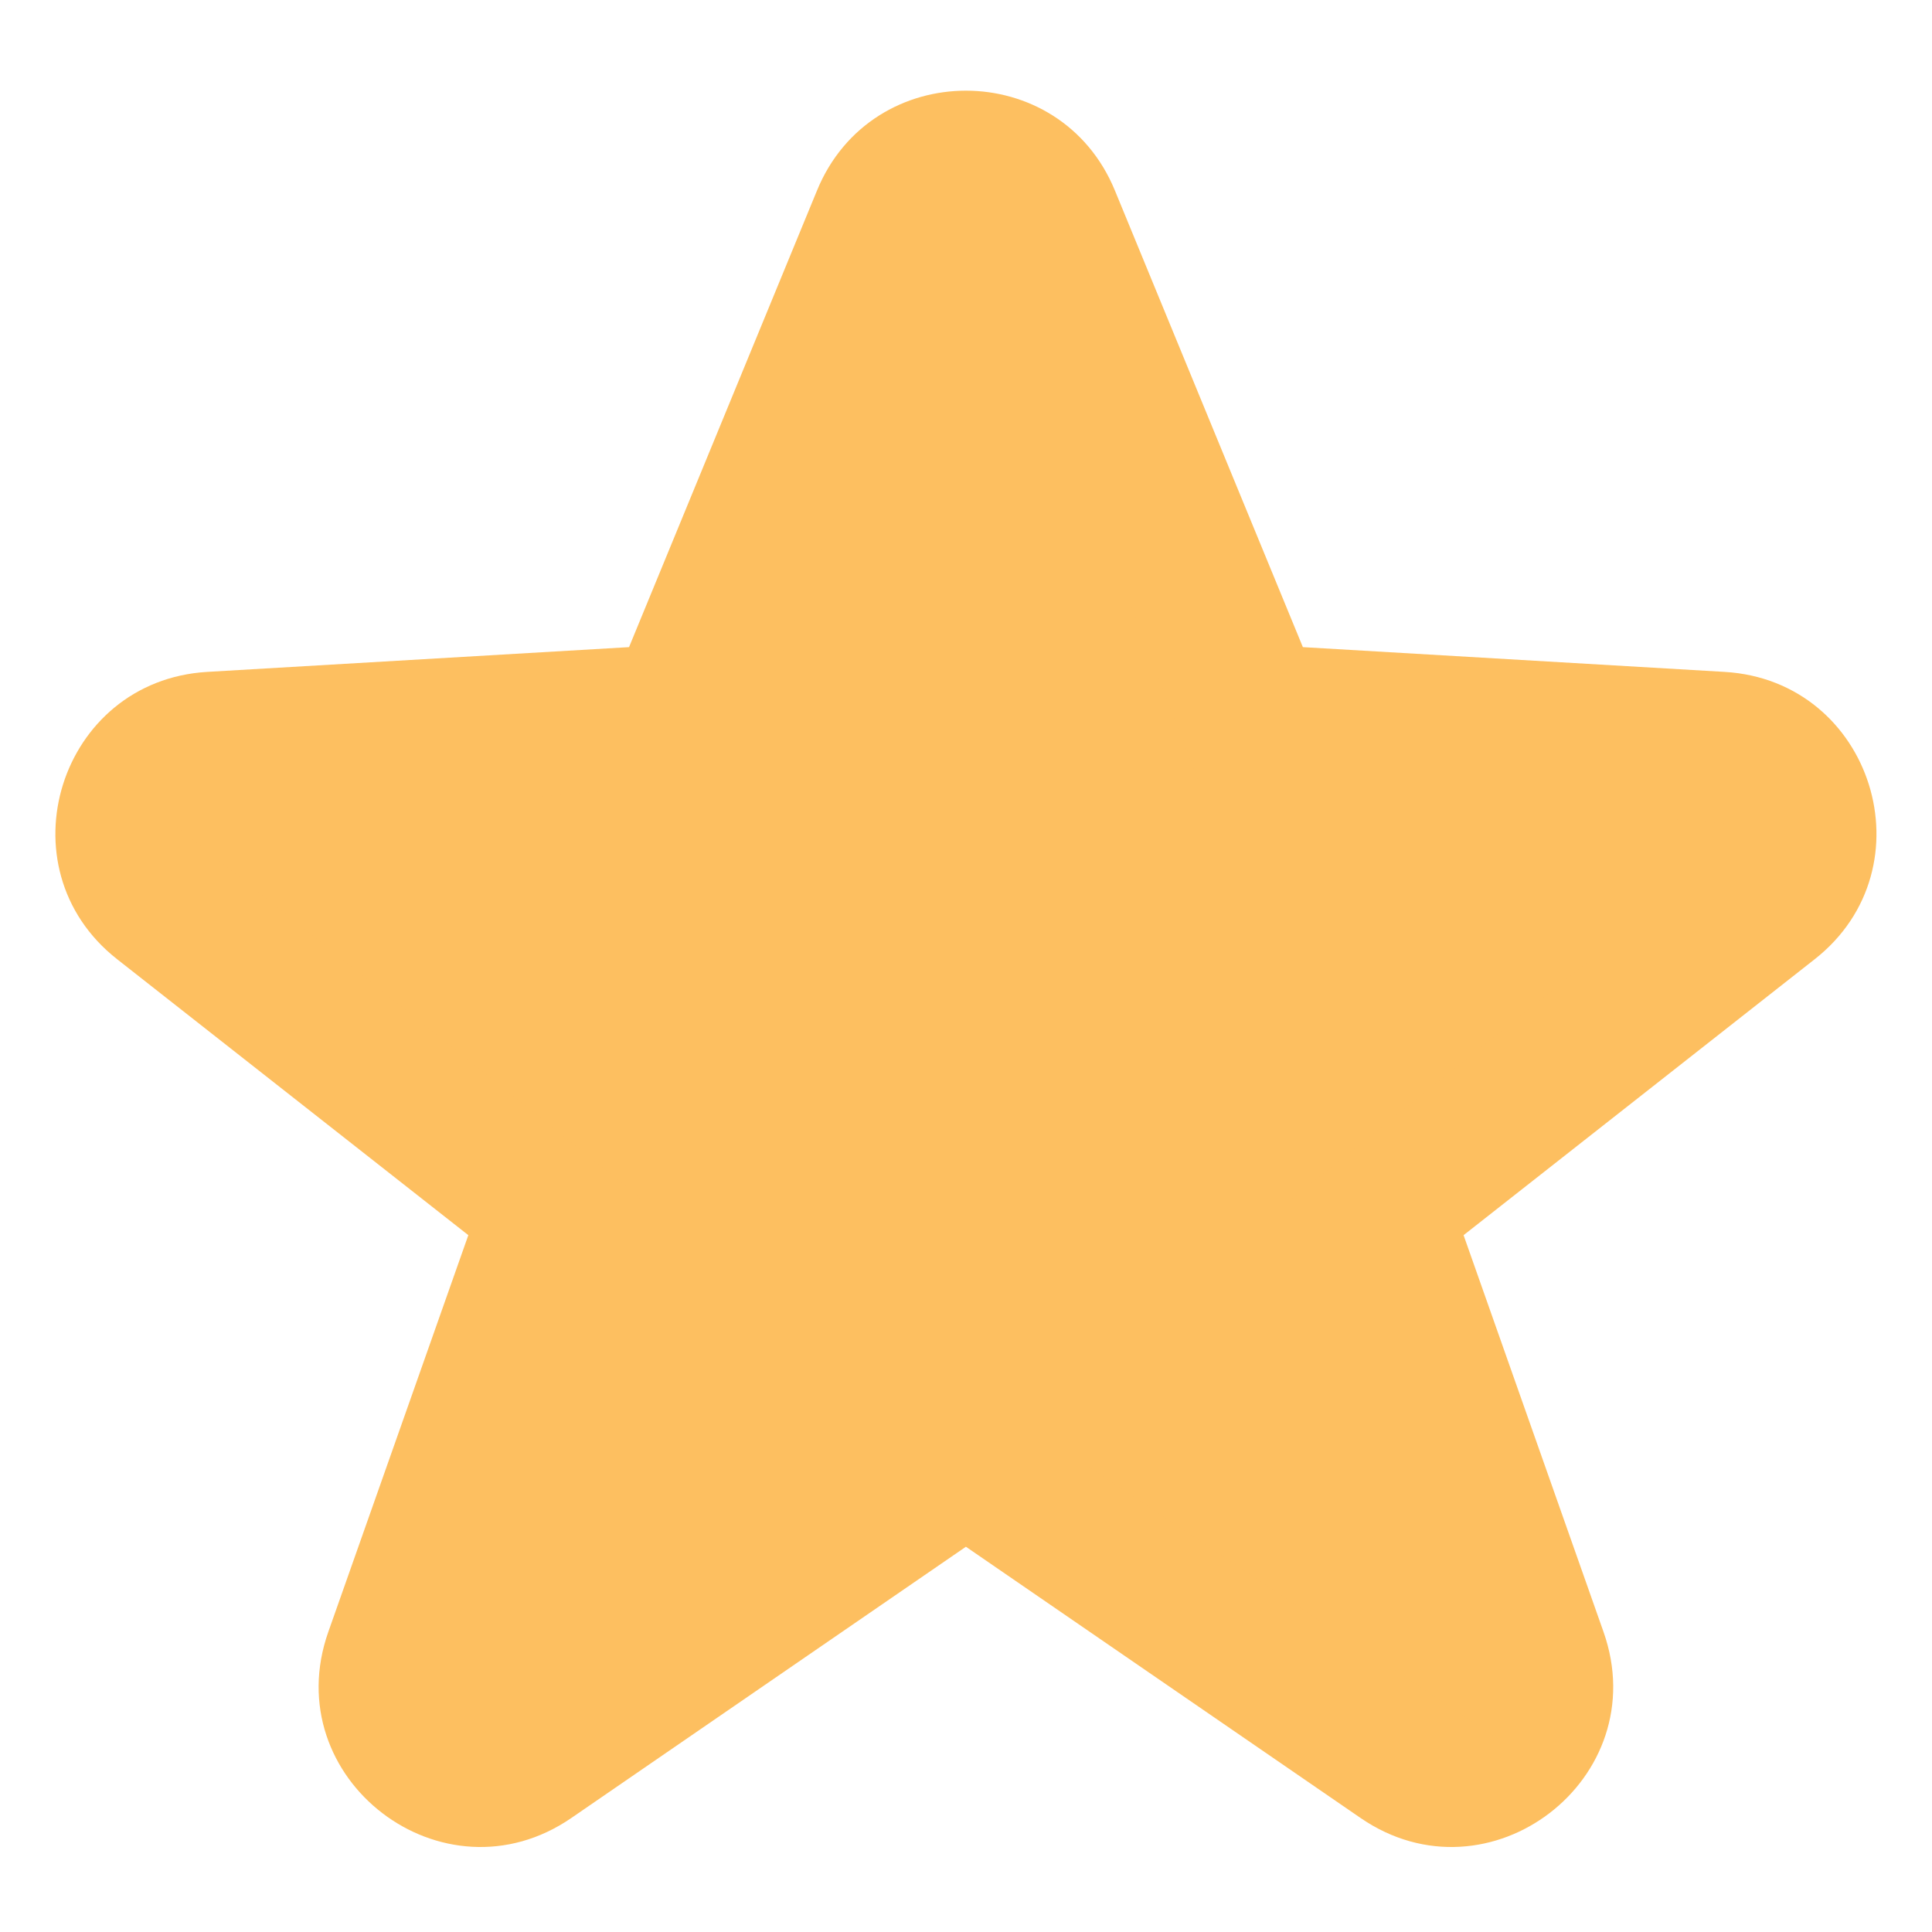
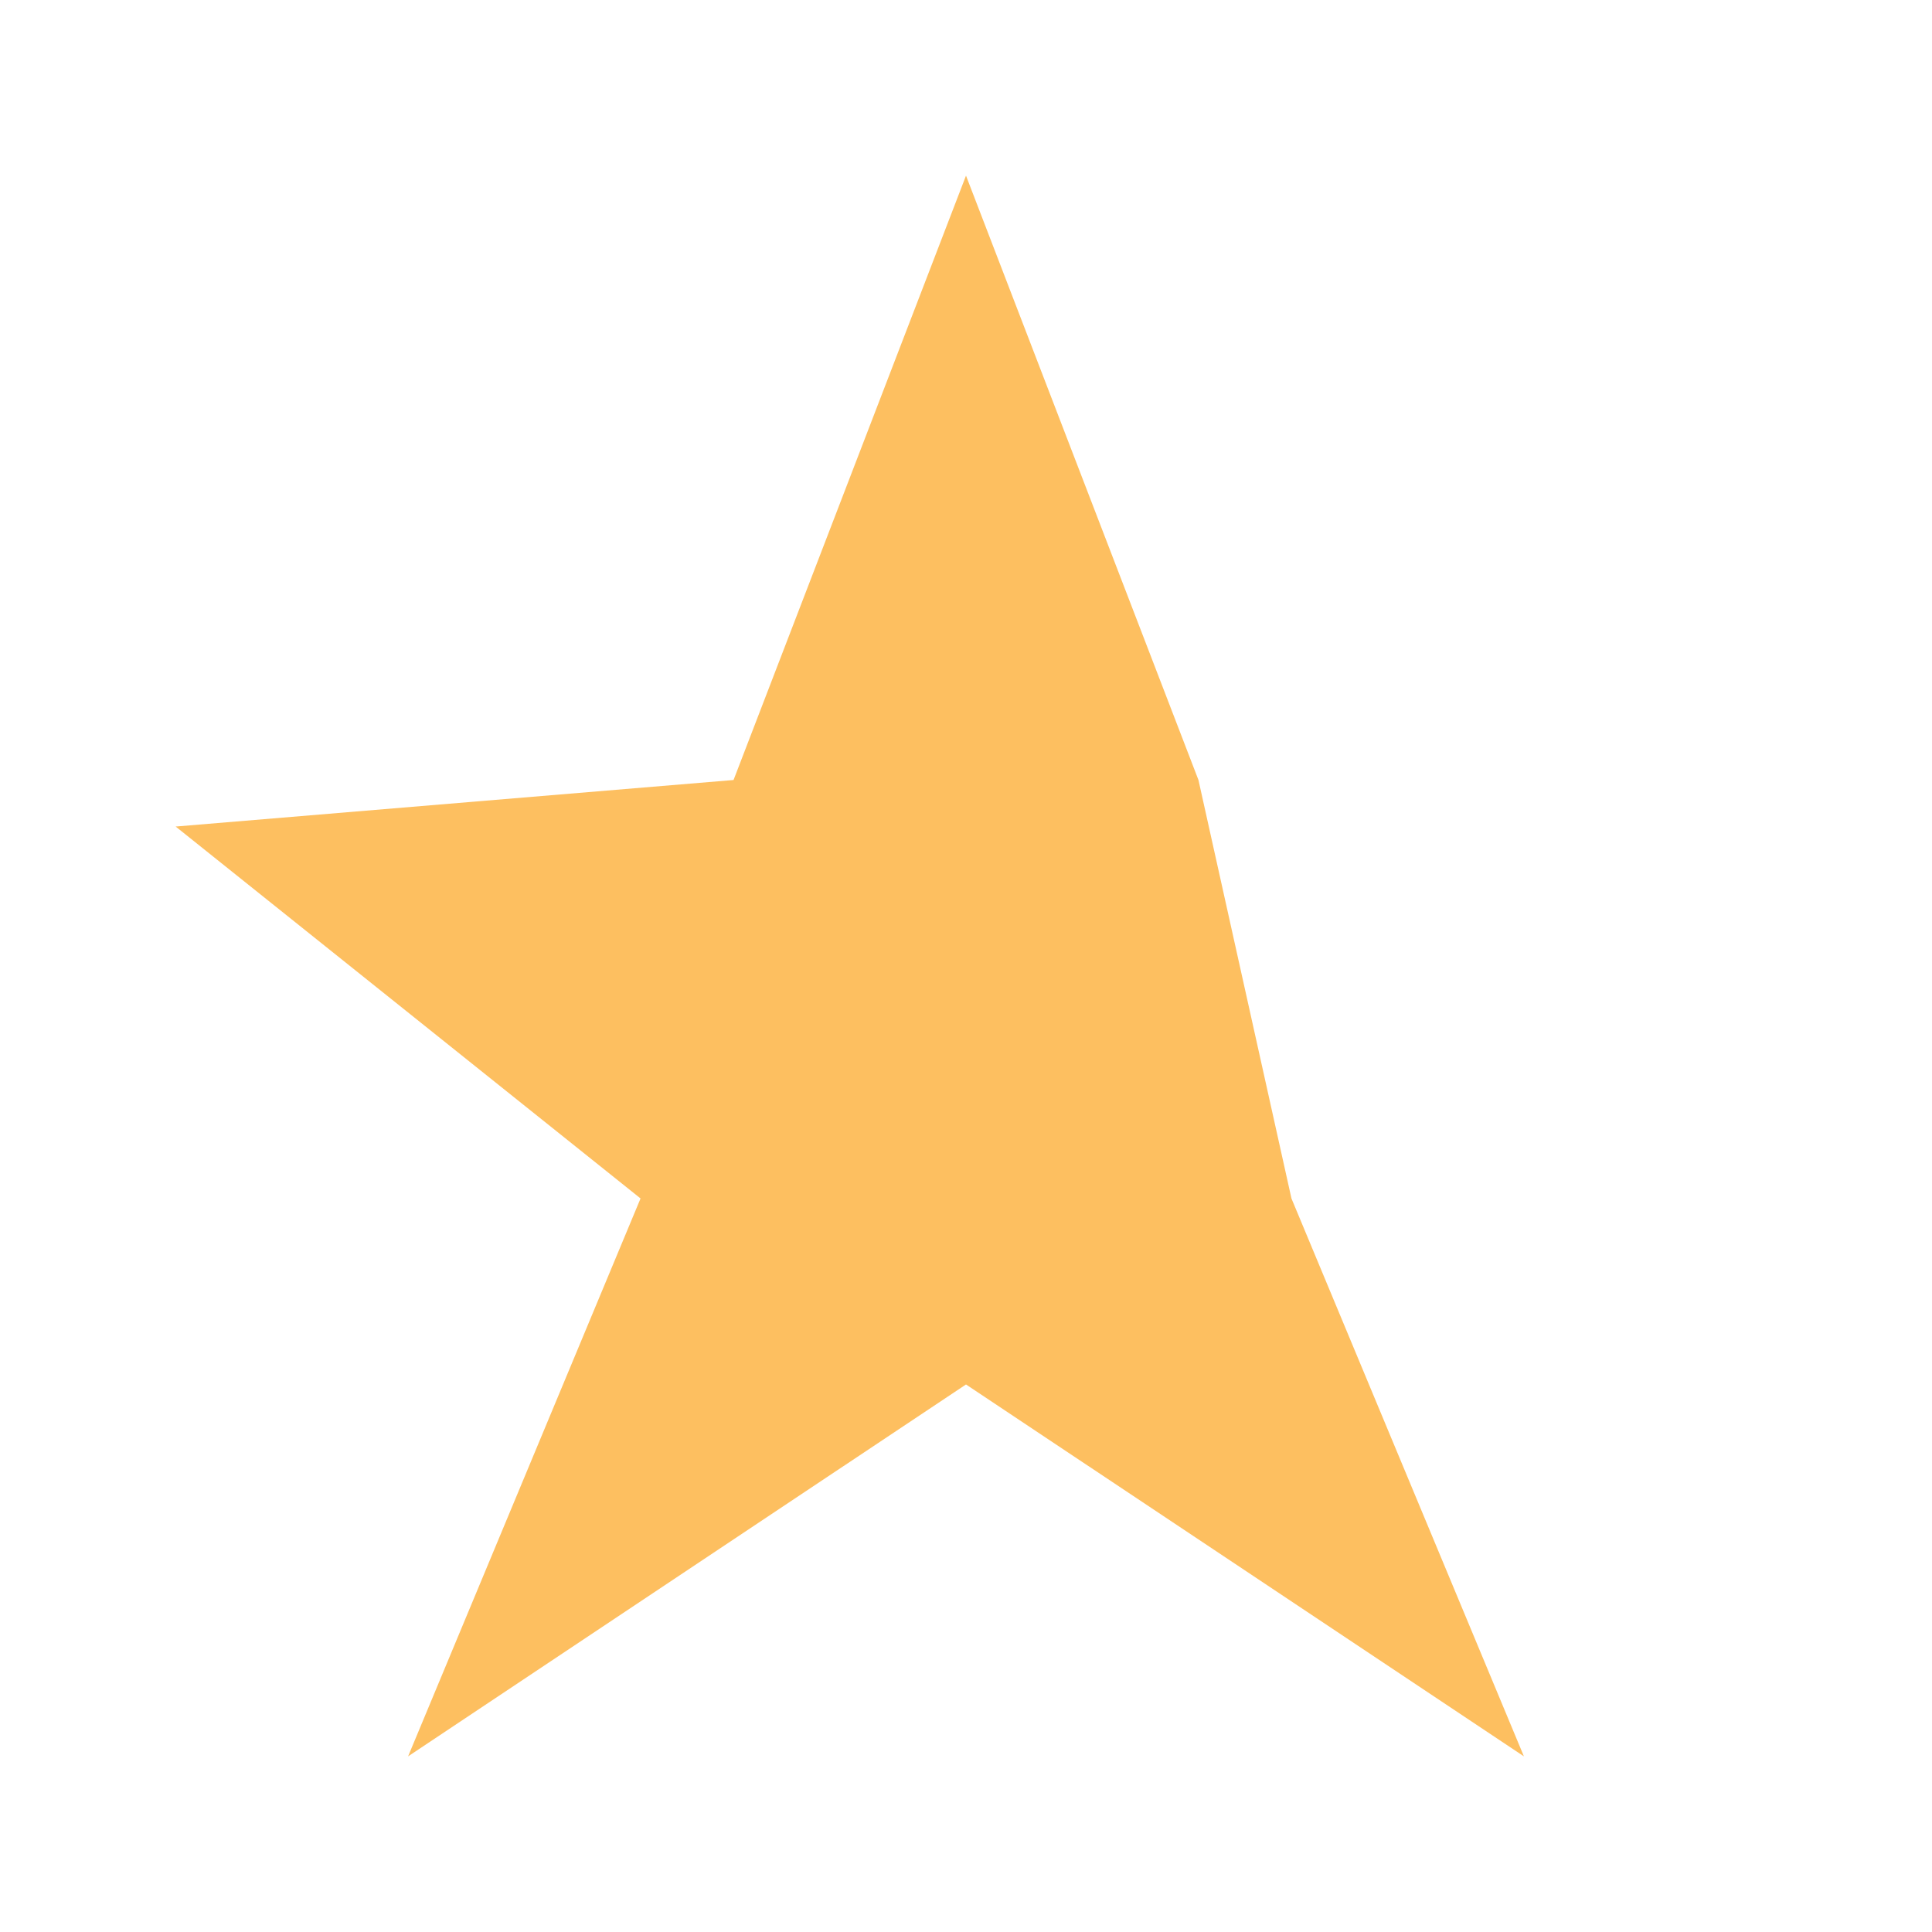
<svg xmlns="http://www.w3.org/2000/svg" width="22" height="22" viewBox="0 0 22 22" fill="none">
-   <path fill-rule="evenodd" clip-rule="evenodd" d="M9.304 2.168C9.927 0.654 12.071 0.654 12.695 2.168L14.836 7.369L19.639 7.651C21.324 7.751 21.991 9.881 20.664 10.923L16.666 14.065L18.259 18.581C18.85 20.254 16.955 21.707 15.492 20.701L10.999 17.613L6.507 20.701C5.044 21.707 3.148 20.254 3.739 18.581L5.333 14.065L1.334 10.923C0.007 9.881 0.675 7.751 2.359 7.651L7.163 7.369L9.304 2.168ZM10.999 2.866L8.419 9.131L2.467 9.482L7.499 13.435L5.468 19.191L10.999 15.388L16.531 19.191L14.499 13.435L19.532 9.482L13.579 9.131L10.999 2.866Z" fill="#FDBF60" />
-   <path d="M7.294 13.647L4.647 20L11 15.765L17.353 20L14.706 13.647L20 9.412L13.647 8.882L11 2L8.353 8.882L2 9.412L7.294 13.647Z" fill="#FDBF60" />
+   <path d="M7.294 13.647L4.647 20L11 15.765L17.353 20L14.706 13.647L13.647 8.882L11 2L8.353 8.882L2 9.412L7.294 13.647Z" fill="#FDBF60" />
</svg>